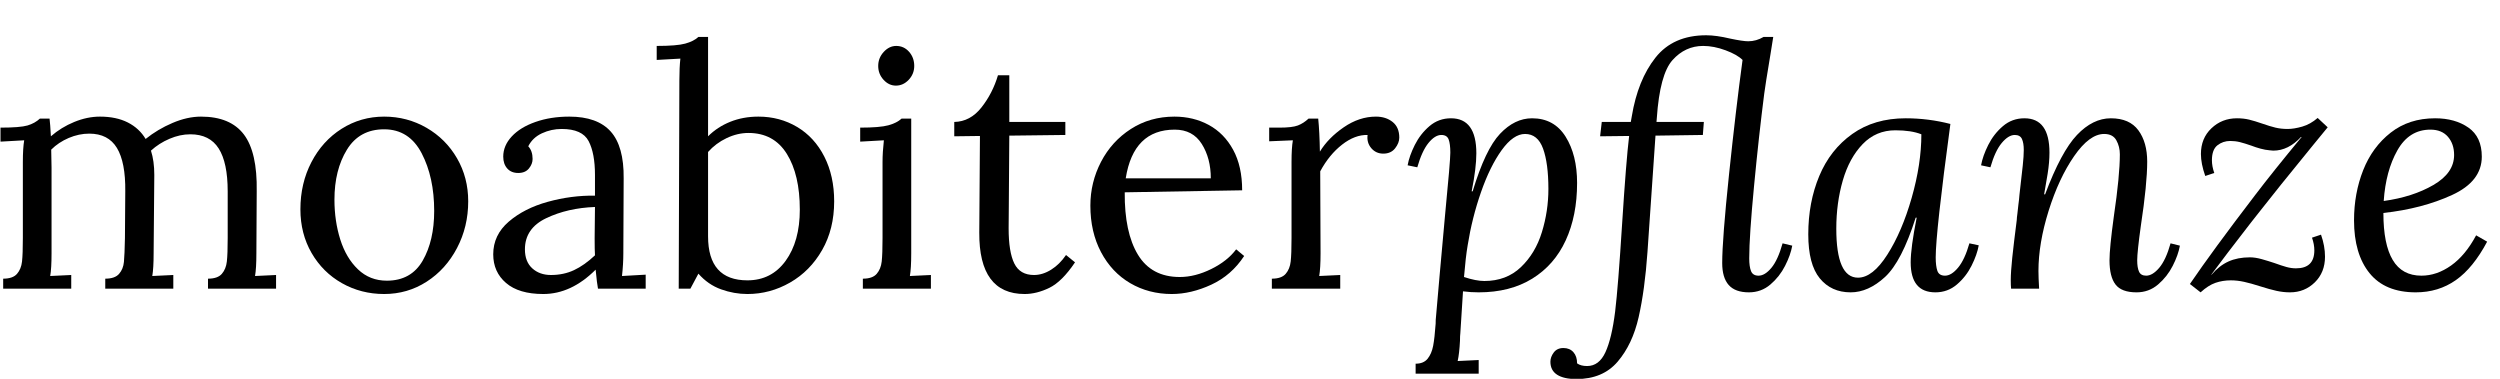
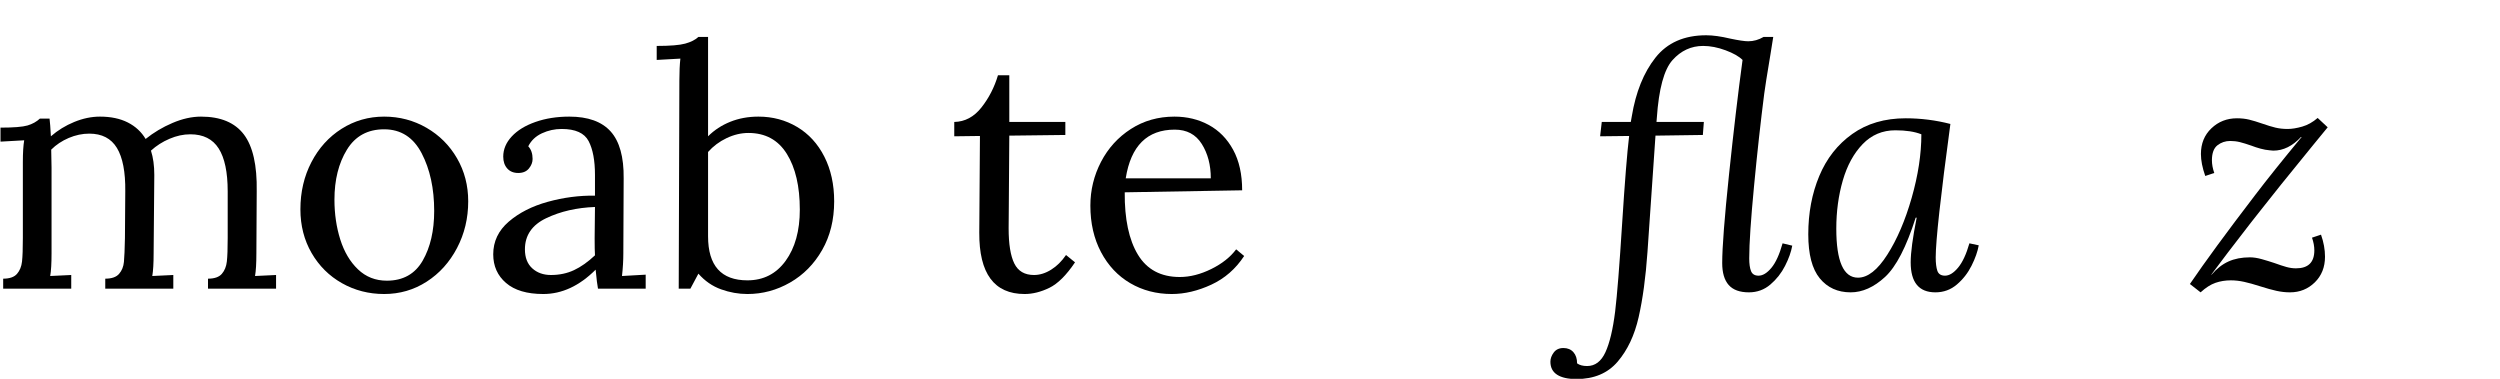
<svg xmlns="http://www.w3.org/2000/svg" width="100%" height="100%" viewBox="0 0 330 50" version="1.1" xml:space="preserve" style="fill-rule:evenodd;clip-rule:evenodd;stroke-linejoin:round;stroke-miterlimit:1.414;">
  <g transform="matrix(0.784,0,0,0.257,-65.026,-23.903)">
    <g transform="matrix(2.447,0,0,7.461,-99.733,-723.121)">
      <path d="M74.871,128.57C75.315,128.57 75.632,128.459 75.824,128.237C76.015,128.015 76.13,127.732 76.168,127.388C76.206,127.043 76.225,126.504 76.225,125.769L76.225,120.536C76.225,119.893 76.256,119.396 76.317,119.044L74.687,119.136L74.687,118.172C75.59,118.172 76.21,118.122 76.547,118.023C76.883,117.923 77.166,117.766 77.396,117.552L78.062,117.552C78.092,117.782 78.123,118.187 78.153,118.769C78.628,118.356 79.163,118.027 79.76,117.782C80.357,117.537 80.946,117.414 81.528,117.414C82.277,117.414 82.916,117.548 83.444,117.816C83.972,118.084 84.381,118.463 84.672,118.952C85.223,118.509 85.839,118.141 86.52,117.851C87.201,117.56 87.855,117.414 88.482,117.414C89.829,117.414 90.812,117.824 91.432,118.642C92.052,119.461 92.346,120.766 92.316,122.556L92.293,126.825C92.293,127.514 92.262,128.034 92.201,128.386L93.647,128.317L93.647,129.258L88.964,129.258L88.964,128.57C89.408,128.57 89.726,128.459 89.917,128.237C90.108,128.015 90.223,127.732 90.261,127.388C90.3,127.043 90.319,126.504 90.319,125.769L90.319,122.556C90.319,121.24 90.112,120.257 89.699,119.607C89.286,118.956 88.635,118.631 87.748,118.631C87.273,118.631 86.795,118.734 86.313,118.941C85.831,119.147 85.407,119.419 85.039,119.756C85.192,120.23 85.269,120.789 85.269,121.431L85.223,126.825C85.223,127.514 85.192,128.034 85.131,128.386L86.577,128.317L86.577,129.258L81.895,129.258L81.895,128.57C82.339,128.57 82.656,128.459 82.847,128.237C83.039,128.015 83.15,127.74 83.18,127.411C83.211,127.082 83.234,126.535 83.249,125.769L83.272,122.556C83.287,121.225 83.096,120.23 82.698,119.572C82.3,118.914 81.665,118.585 80.793,118.585C80.319,118.585 79.848,118.685 79.381,118.883C78.915,119.082 78.513,119.35 78.176,119.687L78.199,120.926L78.199,126.825C78.199,127.514 78.169,128.034 78.107,128.386L79.554,128.317L79.554,129.258L74.871,129.258L74.871,128.57Z" style="fill-rule:nonzero;" />
    </g>
    <g transform="matrix(2.447,0,0,7.461,-99.733,-723.121)">
      <path d="M101.084,129.626C100.028,129.626 99.06,129.377 98.18,128.88C97.3,128.382 96.604,127.69 96.091,126.802C95.579,125.915 95.322,124.913 95.322,123.795C95.322,122.602 95.575,121.519 96.08,120.548C96.585,119.576 97.277,118.811 98.157,118.252C99.037,117.694 100.013,117.414 101.084,117.414C102.14,117.414 103.111,117.671 103.999,118.183C104.886,118.696 105.586,119.396 106.099,120.284C106.612,121.171 106.868,122.158 106.868,123.245C106.868,124.408 106.612,125.479 106.099,126.458C105.586,127.437 104.89,128.21 104.01,128.776C103.13,129.343 102.155,129.626 101.084,129.626ZM101.267,128.708C102.384,128.708 103.207,128.248 103.735,127.33C104.263,126.412 104.527,125.272 104.527,123.91C104.527,122.365 104.24,121.041 103.666,119.939C103.092,118.838 102.231,118.287 101.084,118.287C99.951,118.287 99.098,118.753 98.524,119.687C97.951,120.62 97.664,121.768 97.664,123.13C97.664,124.109 97.798,125.023 98.065,125.873C98.333,126.722 98.739,127.407 99.282,127.927C99.825,128.447 100.487,128.708 101.267,128.708Z" style="fill-rule:nonzero;" />
    </g>
    <g transform="matrix(2.447,0,0,7.461,-99.733,-723.121)">
      <path d="M112.032,129.626C110.915,129.626 110.062,129.373 109.473,128.868C108.884,128.363 108.589,127.705 108.589,126.894C108.589,126.007 108.945,125.257 109.657,124.645C110.368,124.033 111.264,123.577 112.342,123.279C113.421,122.981 114.504,122.839 115.59,122.854L115.59,121.431C115.59,120.437 115.445,119.66 115.154,119.102C114.863,118.543 114.244,118.264 113.295,118.264C112.821,118.264 112.369,118.363 111.941,118.562C111.512,118.761 111.199,119.059 111,119.457C111.199,119.672 111.298,119.962 111.298,120.33C111.298,120.559 111.214,120.777 111.045,120.984C110.877,121.19 110.632,121.294 110.311,121.294C109.99,121.294 109.737,121.19 109.554,120.984C109.37,120.777 109.278,120.506 109.278,120.169C109.278,119.664 109.473,119.201 109.863,118.78C110.254,118.359 110.797,118.027 111.493,117.782C112.189,117.537 112.966,117.414 113.823,117.414C115.108,117.414 116.057,117.755 116.669,118.436C117.281,119.117 117.58,120.192 117.564,121.661L117.541,126.825C117.541,127.315 117.511,127.835 117.449,128.386L119.079,128.294L119.079,129.258L115.797,129.258C115.751,129.029 115.697,128.593 115.636,127.95C114.519,129.067 113.318,129.626 112.032,129.626ZM112.56,128.317C113.142,128.317 113.67,128.206 114.144,127.984C114.619,127.763 115.101,127.422 115.59,126.963C115.575,126.734 115.567,126.343 115.567,125.792L115.59,123.635C114.335,123.681 113.218,123.937 112.239,124.404C111.26,124.87 110.77,125.586 110.77,126.55C110.77,127.116 110.938,127.552 111.275,127.858C111.612,128.164 112.04,128.317 112.56,128.317Z" style="fill-rule:nonzero;" />
    </g>
    <g transform="matrix(2.447,0,0,7.461,-99.733,-723.121)">
      <path d="M126.08,129.626C125.468,129.626 124.863,129.519 124.267,129.304C123.67,129.09 123.15,128.73 122.706,128.225L122.155,129.258L121.352,129.258L121.397,114.913C121.397,114.331 121.42,113.834 121.466,113.421L119.837,113.512L119.837,112.548C120.755,112.548 121.409,112.495 121.799,112.388C122.189,112.281 122.492,112.128 122.706,111.929L123.371,111.929L123.371,118.769C123.8,118.34 124.309,118.007 124.898,117.77C125.487,117.533 126.133,117.414 126.837,117.414C127.817,117.414 128.704,117.652 129.5,118.126C130.296,118.6 130.919,119.281 131.371,120.169C131.822,121.056 132.048,122.082 132.048,123.245C132.048,124.515 131.772,125.632 131.221,126.596C130.671,127.56 129.936,128.306 129.018,128.834C128.1,129.362 127.12,129.626 126.08,129.626ZM126.08,128.685C127.182,128.685 128.058,128.237 128.708,127.342C129.358,126.447 129.684,125.272 129.684,123.818C129.684,122.212 129.385,120.93 128.788,119.974C128.192,119.017 127.312,118.539 126.149,118.539C125.644,118.539 125.143,118.658 124.645,118.895C124.148,119.132 123.723,119.45 123.371,119.848L123.371,125.655C123.371,127.675 124.274,128.685 126.08,128.685Z" style="fill-rule:nonzero;" />
    </g>
    <g transform="matrix(2.447,0,0,7.461,-99.733,-723.121)">
-       <path d="M136.294,115.28C135.973,115.28 135.69,115.146 135.445,114.878C135.2,114.61 135.078,114.293 135.078,113.926C135.078,113.558 135.204,113.237 135.456,112.962C135.709,112.686 135.996,112.548 136.317,112.548C136.669,112.548 136.964,112.682 137.201,112.95C137.438,113.218 137.557,113.543 137.557,113.926C137.557,114.293 137.43,114.61 137.178,114.878C136.925,115.146 136.631,115.28 136.294,115.28ZM134.022,128.57C134.466,128.57 134.783,128.459 134.974,128.237C135.166,128.015 135.28,127.732 135.319,127.388C135.357,127.043 135.376,126.504 135.376,125.769L135.376,120.536C135.376,120.092 135.407,119.595 135.468,119.044L133.838,119.136L133.838,118.172C134.741,118.172 135.388,118.118 135.778,118.011C136.168,117.904 136.47,117.751 136.684,117.552L137.35,117.552L137.35,126.825C137.35,127.514 137.319,128.034 137.258,128.386L138.704,128.317L138.704,129.258L134.022,129.258L134.022,128.57Z" style="fill-rule:nonzero;" />
-     </g>
+       </g>
    <g transform="matrix(2.447,0,0,7.461,-99.733,-723.121)">
      <path d="M145.154,129.626C143.058,129.626 142.017,128.218 142.032,125.402L142.078,118.746L140.311,118.769L140.311,117.782C141.046,117.766 141.669,117.434 142.182,116.783C142.694,116.133 143.073,115.395 143.318,114.568L144.098,114.568L144.098,117.782L147.954,117.782L147.954,118.677L144.098,118.723C144.083,121.064 144.072,122.686 144.064,123.589C144.056,124.492 144.052,124.997 144.052,125.104C144.052,126.19 144.182,126.997 144.443,127.525C144.703,128.053 145.154,128.317 145.797,128.317C146.195,128.317 146.589,128.195 146.979,127.95C147.369,127.705 147.71,127.369 148,126.94L148.62,127.445C148.023,128.333 147.434,128.918 146.853,129.201C146.271,129.484 145.705,129.626 145.154,129.626Z" style="fill-rule:nonzero;" />
    </g>
    <g transform="matrix(2.447,0,0,7.461,-99.733,-723.121)">
      <path d="M155.277,129.626C154.221,129.626 153.268,129.377 152.419,128.88C151.57,128.382 150.9,127.671 150.41,126.745C149.921,125.819 149.676,124.752 149.676,123.543C149.676,122.472 149.921,121.466 150.41,120.525C150.9,119.584 151.585,118.83 152.465,118.264C153.345,117.698 154.343,117.414 155.46,117.414C156.332,117.414 157.12,117.606 157.824,117.988C158.528,118.371 159.087,118.941 159.5,119.698C159.913,120.456 160.12,121.385 160.12,122.487L152.04,122.625C152.025,124.461 152.327,125.892 152.947,126.917C153.567,127.942 154.527,128.455 155.827,128.455C156.531,128.455 157.254,128.271 157.997,127.904C158.739,127.537 159.309,127.085 159.707,126.55L160.257,127.009C159.676,127.896 158.922,128.554 157.997,128.983C157.071,129.411 156.164,129.626 155.277,129.626ZM157.962,121.661C157.962,120.743 157.756,119.955 157.342,119.297C156.929,118.639 156.309,118.31 155.483,118.31C153.586,118.31 152.461,119.427 152.109,121.661L157.962,121.661Z" style="fill-rule:nonzero;" />
    </g>
    <g transform="matrix(2.447,0,0,7.461,-99.733,-723.121)">
-       <path d="M162.163,128.57C162.606,128.57 162.924,128.459 163.115,128.237C163.306,128.015 163.421,127.732 163.459,127.388C163.498,127.043 163.517,126.504 163.517,125.769L163.517,120.536C163.517,119.893 163.547,119.396 163.609,119.044L161.979,119.113L161.979,118.172L162.69,118.172C163.272,118.172 163.693,118.122 163.953,118.023C164.213,117.923 164.458,117.766 164.687,117.552L165.353,117.552C165.414,118.149 165.453,118.906 165.468,119.825C165.85,119.197 166.397,118.639 167.109,118.149C167.821,117.659 168.559,117.414 169.324,117.414C169.783,117.414 170.166,117.537 170.472,117.782C170.778,118.027 170.931,118.386 170.931,118.861C170.931,119.105 170.835,119.35 170.644,119.595C170.453,119.84 170.181,119.962 169.829,119.962C169.492,119.962 169.217,119.836 169.003,119.584C168.788,119.331 168.704,119.029 168.75,118.677C168.169,118.662 167.583,118.883 166.994,119.343C166.405,119.802 165.904,120.414 165.491,121.179L165.514,126.825C165.514,127.514 165.483,128.034 165.422,128.386L166.868,128.317L166.868,129.258L162.163,129.258L162.163,128.57Z" style="fill-rule:nonzero;" />
-     </g>
+       </g>
    <g transform="matrix(2.447,0,0,7.461,-99.733,-723.121)">
-       <path d="M180.066,117.529C181.076,117.529 181.845,117.95 182.373,118.792C182.901,119.633 183.165,120.697 183.165,121.982C183.165,123.482 182.905,124.798 182.384,125.93C181.864,127.063 181.095,127.942 180.078,128.57C179.06,129.197 177.832,129.511 176.394,129.511C176.026,129.511 175.667,129.488 175.315,129.442L175.131,132.334C175.116,132.441 175.108,132.61 175.108,132.839C175.078,133.436 175.024,133.903 174.948,134.239L176.394,134.17L176.394,135.111L172.055,135.111L172.055,134.423C172.423,134.423 172.698,134.308 172.882,134.079C173.065,133.849 173.192,133.554 173.261,133.195C173.329,132.835 173.387,132.326 173.433,131.668C173.433,131.47 173.44,131.317 173.456,131.209C173.593,129.587 173.8,127.269 174.075,124.255C174.32,121.73 174.443,120.276 174.443,119.893C174.443,119.496 174.404,119.193 174.328,118.987C174.251,118.78 174.083,118.677 173.823,118.677C173.532,118.677 173.238,118.861 172.939,119.228C172.641,119.595 172.384,120.154 172.17,120.903L171.505,120.766C171.581,120.337 171.746,119.87 171.998,119.365C172.251,118.861 172.587,118.428 173.008,118.069C173.429,117.709 173.922,117.529 174.489,117.529C175.651,117.529 176.233,118.333 176.233,119.939C176.233,120.613 176.126,121.485 175.912,122.556L175.98,122.556C176.562,120.628 177.189,119.308 177.863,118.597C178.536,117.885 179.27,117.529 180.066,117.529ZM179.584,118.608C179.049,118.608 178.513,118.979 177.977,119.721C177.442,120.463 176.967,121.427 176.554,122.613C176.141,123.799 175.835,125.02 175.636,126.274C175.544,126.81 175.46,127.537 175.384,128.455C175.935,128.639 176.401,128.73 176.784,128.73C177.794,128.73 178.632,128.413 179.297,127.778C179.963,127.143 180.445,126.339 180.743,125.368C181.042,124.396 181.191,123.405 181.191,122.395C181.191,121.217 181.068,120.291 180.824,119.618C180.579,118.945 180.166,118.608 179.584,118.608Z" style="fill-rule:nonzero;" />
-     </g>
+       </g>
    <g transform="matrix(2.447,0,0,7.461,-99.733,-723.121)">
      <path d="M192.048,111.814C192.507,111.814 193.058,111.89 193.7,112.043C194.282,112.166 194.695,112.227 194.94,112.227C195.307,112.227 195.659,112.128 195.996,111.929L196.661,111.929L196.478,113.076C196.233,114.545 196.088,115.463 196.042,115.831C195.797,117.743 195.563,119.859 195.342,122.177C195.12,124.496 195.009,126.16 195.009,127.17C195.009,127.552 195.051,127.847 195.135,128.053C195.219,128.26 195.391,128.363 195.651,128.363C195.942,128.363 196.237,128.183 196.535,127.824C196.834,127.464 197.09,126.902 197.304,126.137L197.97,126.297C197.893,126.726 197.729,127.189 197.476,127.686C197.224,128.183 196.887,128.612 196.466,128.971C196.046,129.331 195.552,129.511 194.986,129.511C194.358,129.511 193.896,129.343 193.597,129.006C193.299,128.669 193.15,128.164 193.15,127.491C193.15,126.42 193.306,124.385 193.62,121.385C193.934,118.386 194.244,115.762 194.55,113.512C194.305,113.268 193.915,113.046 193.379,112.847C192.844,112.648 192.331,112.548 191.841,112.548C191.015,112.548 190.311,112.874 189.73,113.524C189.148,114.174 188.788,115.502 188.651,117.506L188.628,117.782L191.887,117.782L191.818,118.677L188.559,118.723L188.008,126.734C187.886,128.478 187.683,129.974 187.4,131.221C187.117,132.468 186.635,133.489 185.954,134.285C185.273,135.081 184.328,135.479 183.119,135.479C182.537,135.479 182.094,135.379 181.788,135.18C181.482,134.981 181.329,134.683 181.329,134.285C181.329,134.071 181.405,133.861 181.558,133.654C181.711,133.447 181.933,133.344 182.224,133.344C182.515,133.344 182.744,133.44 182.912,133.631C183.081,133.822 183.165,134.079 183.165,134.4C183.333,134.522 183.563,134.584 183.853,134.584C184.404,134.584 184.825,134.266 185.116,133.631C185.407,132.996 185.629,132.066 185.782,130.842C185.919,129.71 186.08,127.69 186.264,124.782C186.447,121.906 186.608,119.893 186.746,118.746L184.749,118.769L184.863,117.782L186.86,117.782L186.929,117.392C187.205,115.724 187.748,114.377 188.559,113.352C189.37,112.326 190.533,111.814 192.048,111.814Z" style="fill-rule:nonzero;" />
    </g>
    <g transform="matrix(2.447,0,0,7.461,-99.733,-723.121)">
      <path d="M205.774,117.529C206.814,117.529 207.84,117.659 208.85,117.919C208.176,122.908 207.84,125.968 207.84,127.101C207.84,127.499 207.878,127.808 207.954,128.03C208.031,128.252 208.207,128.363 208.482,128.363C208.773,128.363 209.072,128.18 209.378,127.812C209.684,127.445 209.944,126.887 210.158,126.137L210.801,126.274C210.724,126.703 210.56,127.17 210.307,127.675C210.055,128.18 209.718,128.612 209.297,128.971C208.876,129.331 208.383,129.511 207.817,129.511C206.684,129.511 206.118,128.822 206.118,127.445C206.118,126.772 206.256,125.747 206.531,124.369L206.463,124.369C205.82,126.389 205.116,127.751 204.351,128.455C203.586,129.159 202.798,129.511 201.987,129.511C201.099,129.511 200.391,129.19 199.863,128.547C199.335,127.904 199.072,126.894 199.072,125.517C199.072,124.048 199.324,122.709 199.829,121.5C200.334,120.291 201.091,119.327 202.101,118.608C203.111,117.889 204.335,117.529 205.774,117.529ZM205.062,118.356C204.175,118.356 203.425,118.673 202.813,119.308C202.201,119.943 201.746,120.777 201.447,121.81C201.149,122.843 201,123.949 201,125.127C201,127.376 201.497,128.501 202.492,128.501C203.165,128.501 203.838,127.973 204.511,126.917C205.185,125.861 205.743,124.557 206.187,123.004C206.631,121.45 206.853,119.993 206.853,118.631C206.394,118.447 205.797,118.356 205.062,118.356Z" style="fill-rule:nonzero;" />
    </g>
    <g transform="matrix(2.447,0,0,7.461,-99.733,-723.121)">
-       <path d="M219.89,117.529C220.747,117.529 221.378,117.805 221.784,118.356C222.189,118.906 222.392,119.626 222.392,120.513C222.392,121.538 222.247,123.007 221.956,124.92C221.788,126.129 221.704,126.925 221.704,127.307C221.704,127.644 221.746,127.904 221.83,128.088C221.914,128.271 222.078,128.363 222.323,128.363C222.614,128.363 222.912,128.183 223.218,127.824C223.524,127.464 223.785,126.902 223.999,126.137L224.642,126.297C224.565,126.726 224.401,127.189 224.148,127.686C223.896,128.183 223.559,128.612 223.138,128.971C222.717,129.331 222.224,129.511 221.658,129.511C220.969,129.511 220.487,129.331 220.212,128.971C219.936,128.612 219.798,128.057 219.798,127.307C219.798,126.741 219.898,125.731 220.097,124.278C220.372,122.411 220.51,120.988 220.51,120.008C220.51,119.656 220.43,119.335 220.269,119.044C220.108,118.753 219.829,118.608 219.431,118.608C218.758,118.608 218.069,119.117 217.365,120.134C216.661,121.152 216.076,122.407 215.609,123.899C215.143,125.391 214.909,126.772 214.909,128.042C214.909,128.333 214.925,128.738 214.955,129.258L213.027,129.258C213.012,129.121 213.004,128.922 213.004,128.662C213.004,128.294 213.039,127.782 213.107,127.124C213.176,126.466 213.28,125.601 213.417,124.53C213.417,124.438 213.433,124.285 213.463,124.071C213.479,123.872 213.502,123.665 213.532,123.451C213.563,123.237 213.586,123.023 213.601,122.808C213.708,121.875 213.785,121.194 213.831,120.766C213.876,120.337 213.899,119.985 213.899,119.71C213.899,119.388 213.857,119.136 213.773,118.952C213.689,118.769 213.524,118.677 213.28,118.677C212.989,118.677 212.691,118.861 212.384,119.228C212.078,119.595 211.818,120.154 211.604,120.903L210.961,120.766C211.038,120.337 211.202,119.87 211.455,119.365C211.707,118.861 212.044,118.428 212.465,118.069C212.886,117.709 213.379,117.529 213.945,117.529C215.093,117.529 215.667,118.317 215.667,119.893C215.667,120.337 215.625,120.823 215.541,121.351C215.456,121.879 215.376,122.349 215.3,122.763L215.368,122.763C216.103,120.804 216.834,119.442 217.56,118.677C218.287,117.912 219.064,117.529 219.89,117.529Z" style="fill-rule:nonzero;" />
-     </g>
+       </g>
    <g transform="matrix(2.447,0,0,7.461,-99.733,-723.121)">
      <path d="M234.81,118.149L233.777,119.411C232.078,121.493 230.885,122.977 230.196,123.864L229.508,124.737C228.299,126.297 227.396,127.483 226.799,128.294L226.822,128.294C227.174,127.881 227.56,127.579 227.981,127.388C228.402,127.196 228.896,127.101 229.462,127.101C229.707,127.101 229.978,127.143 230.277,127.227C230.575,127.311 230.862,127.399 231.137,127.491C231.474,127.613 231.753,127.705 231.975,127.766C232.197,127.828 232.415,127.858 232.629,127.858C233.471,127.858 233.892,127.445 233.892,126.619C233.892,126.343 233.838,126.053 233.731,125.747L234.351,125.54C234.534,126.06 234.626,126.565 234.626,127.055C234.626,127.774 234.393,128.363 233.926,128.822C233.459,129.281 232.889,129.511 232.216,129.511C231.91,129.511 231.6,129.476 231.287,129.408C230.973,129.339 230.602,129.235 230.173,129.098C229.745,128.96 229.374,128.857 229.06,128.788C228.746,128.719 228.444,128.685 228.153,128.685C227.771,128.685 227.415,128.742 227.086,128.857C226.757,128.971 226.417,129.19 226.065,129.511L225.33,128.937C226.371,127.407 227.863,125.372 229.806,122.831C230.632,121.745 231.704,120.406 233.02,118.815L232.974,118.815C232.392,119.442 231.757,119.756 231.068,119.756L230.816,119.733C230.617,119.717 230.407,119.679 230.185,119.618C229.963,119.557 229.752,119.488 229.554,119.411C229.248,119.304 228.987,119.224 228.773,119.17C228.559,119.117 228.337,119.09 228.107,119.09C227.771,119.09 227.476,119.19 227.224,119.388C226.971,119.587 226.845,119.932 226.845,120.421C226.845,120.697 226.899,120.988 227.006,121.294L226.386,121.5C226.187,120.934 226.088,120.429 226.088,119.985C226.088,119.266 226.329,118.677 226.811,118.218C227.293,117.759 227.878,117.529 228.567,117.529C228.873,117.529 229.152,117.56 229.404,117.621C229.657,117.682 229.959,117.774 230.311,117.896C230.663,118.019 230.965,118.111 231.218,118.172C231.47,118.233 231.749,118.264 232.055,118.264C232.346,118.264 232.679,118.21 233.054,118.103C233.429,117.996 233.785,117.797 234.121,117.506L234.81,118.149Z" style="fill-rule:nonzero;" />
    </g>
    <g transform="matrix(2.447,0,0,7.461,-99.733,-723.121)">
-       <path d="M242.201,117.529C243.119,117.529 243.884,117.743 244.496,118.172C245.108,118.6 245.414,119.266 245.414,120.169C245.414,121.301 244.733,122.181 243.371,122.808C242.01,123.436 240.433,123.849 238.643,124.048C238.643,125.486 238.857,126.565 239.286,127.284C239.714,128.004 240.372,128.363 241.26,128.363C241.964,128.363 242.645,128.13 243.303,127.663C243.961,127.196 244.534,126.504 245.024,125.586L245.782,126.022C245.139,127.231 244.42,128.115 243.624,128.673C242.828,129.232 241.91,129.511 240.87,129.511C239.462,129.511 238.402,129.071 237.691,128.191C236.979,127.311 236.623,126.098 236.623,124.553C236.623,123.313 236.834,122.162 237.254,121.098C237.675,120.035 238.306,119.174 239.148,118.516C239.99,117.858 241.007,117.529 242.201,117.529ZM241.879,118.31C240.9,118.31 240.143,118.784 239.607,119.733C239.072,120.681 238.758,121.844 238.666,123.222C239.997,123.038 241.137,122.671 242.086,122.12C243.035,121.569 243.509,120.88 243.509,120.054C243.509,119.549 243.368,119.132 243.085,118.803C242.801,118.474 242.4,118.31 241.879,118.31Z" style="fill-rule:nonzero;" />
-     </g>
+       </g>
  </g>
</svg>